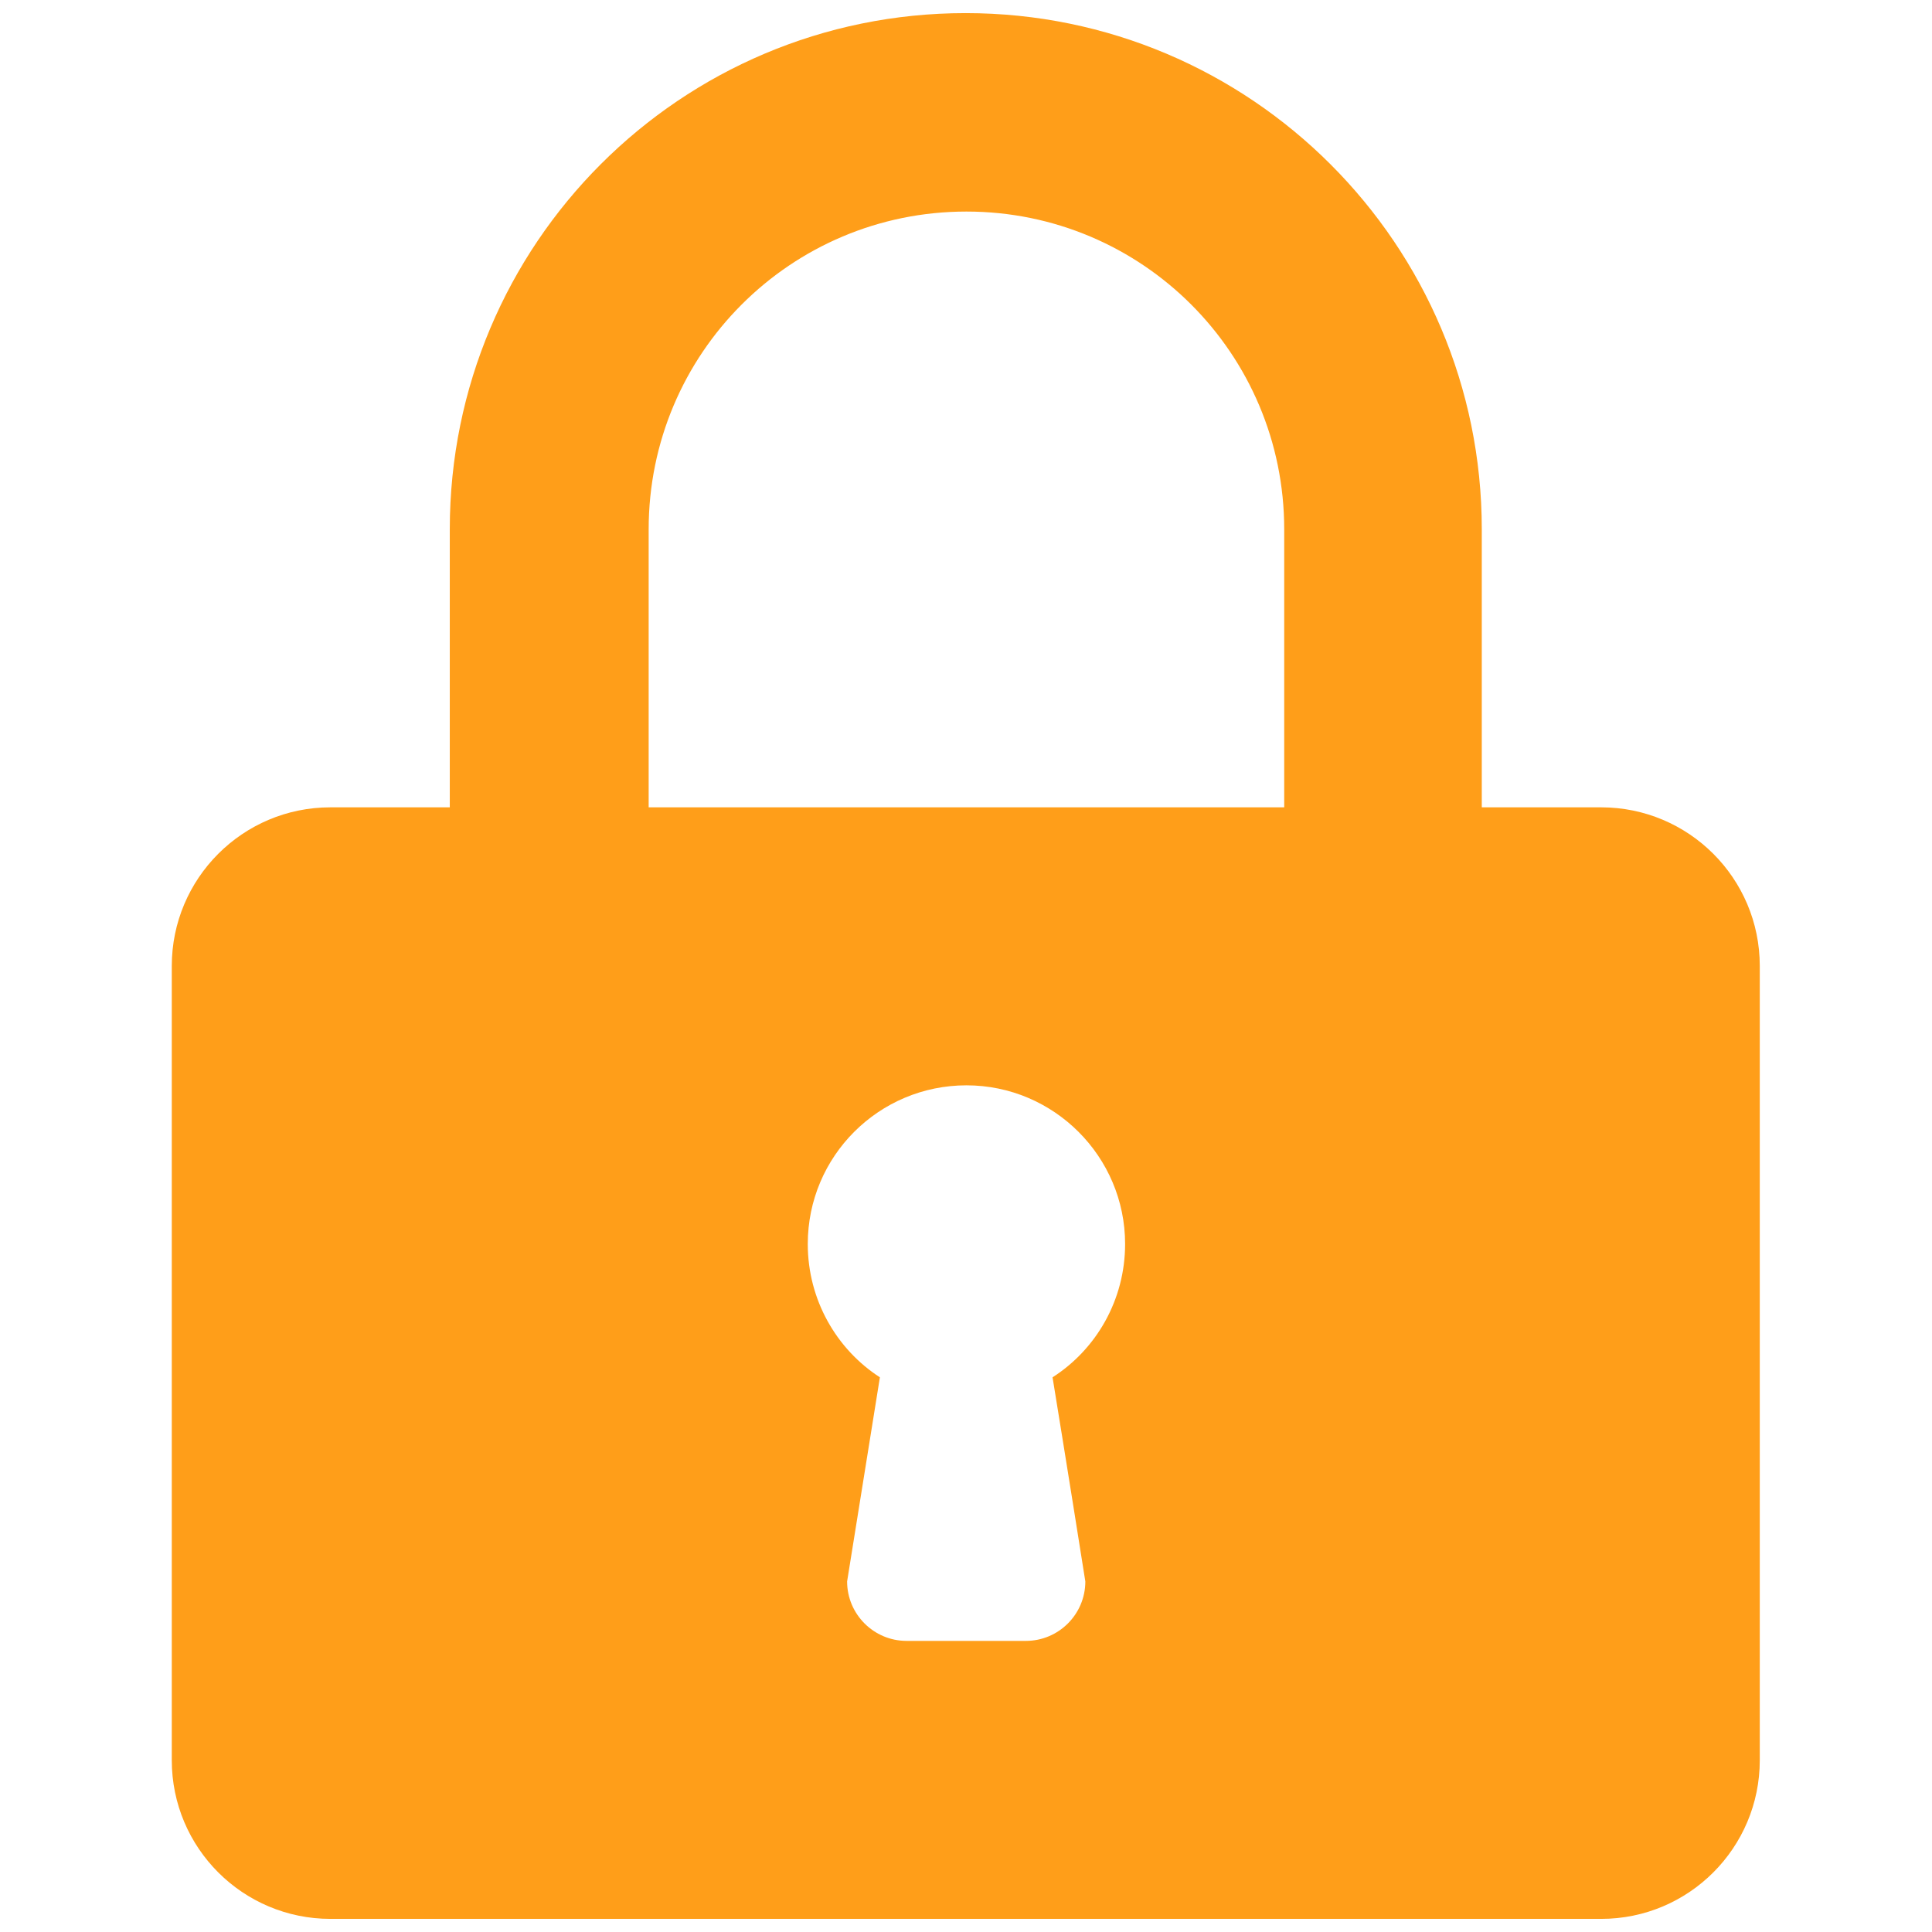
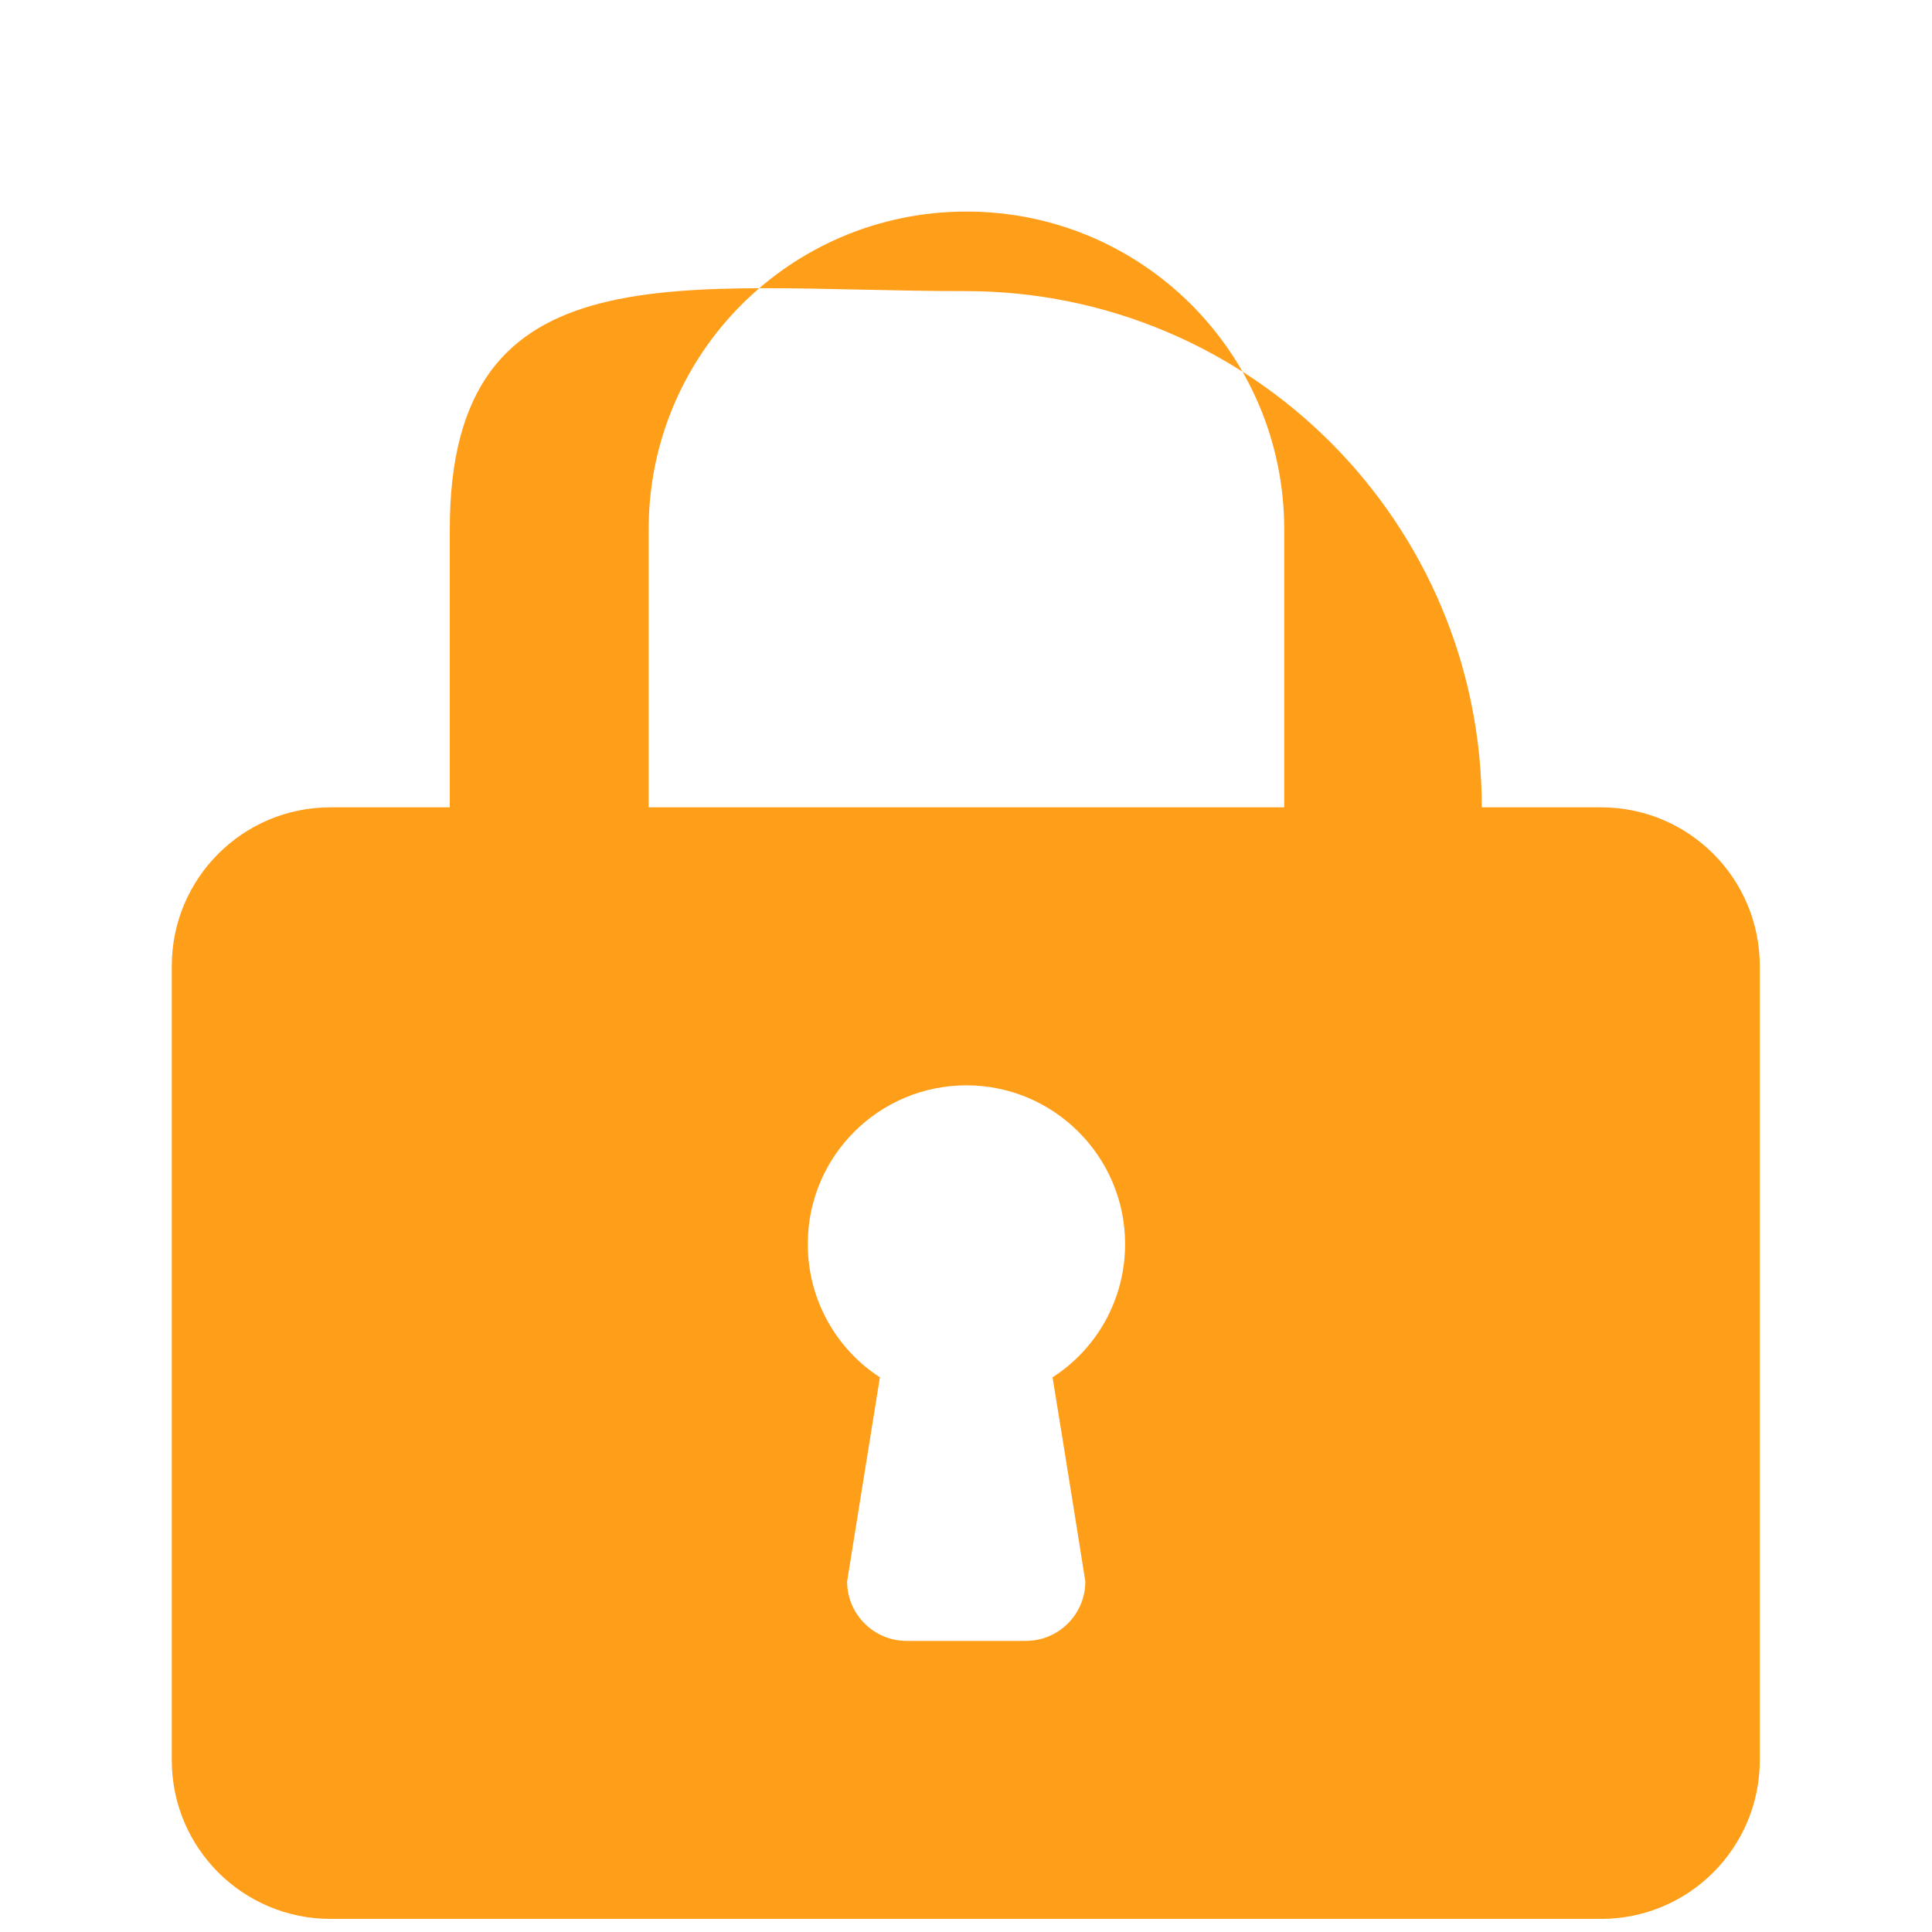
<svg xmlns="http://www.w3.org/2000/svg" version="1.1" id="Layer_1" x="0px" y="0px" viewBox="-18 199.9 442 442" style="enable-background:new -18 199.9 442 442;" xml:space="preserve">
  <style type="text/css">
	.st0{fill:#FF9E19;}
</style>
-   <path class="st0" d="M84.9,321v63.6H57.6c-20.1,0-36.3,16.3-36.3,36.3v181.7c0,20.1,16.3,36.3,36.3,36.3h290.7  c20.1,0,36.3-16.3,36.3-36.3V420.9c0-20.1-16.3-36.3-36.3-36.3h-27.3V321c0-65.2-52.9-118.1-118.1-118.1S84.9,255.7,84.9,321z   M130.4,384.5V321c0-40.2,32.5-72.7,72.7-72.7s72.7,32.5,72.7,72.7v63.6H130.4V384.5z M166.8,484.5c0-20.1,16.3-36.3,36.3-36.3  s36.3,16.3,36.3,36.3c0,12.8-6.6,24.1-16.6,30.5c0,0,3.5,21.4,7.5,46.7c0,7.5-6.1,13.6-13.6,13.6h-27.3c-7.5,0-13.6-6.1-13.6-13.6  l7.5-46.7C173.4,508.6,166.8,497.3,166.8,484.5z" />
+   <path class="st0" d="M84.9,321v63.6H57.6c-20.1,0-36.3,16.3-36.3,36.3v181.7c0,20.1,16.3,36.3,36.3,36.3h290.7  c20.1,0,36.3-16.3,36.3-36.3V420.9c0-20.1-16.3-36.3-36.3-36.3h-27.3c0-65.2-52.9-118.1-118.1-118.1S84.9,255.7,84.9,321z   M130.4,384.5V321c0-40.2,32.5-72.7,72.7-72.7s72.7,32.5,72.7,72.7v63.6H130.4V384.5z M166.8,484.5c0-20.1,16.3-36.3,36.3-36.3  s36.3,16.3,36.3,36.3c0,12.8-6.6,24.1-16.6,30.5c0,0,3.5,21.4,7.5,46.7c0,7.5-6.1,13.6-13.6,13.6h-27.3c-7.5,0-13.6-6.1-13.6-13.6  l7.5-46.7C173.4,508.6,166.8,497.3,166.8,484.5z" />
</svg>